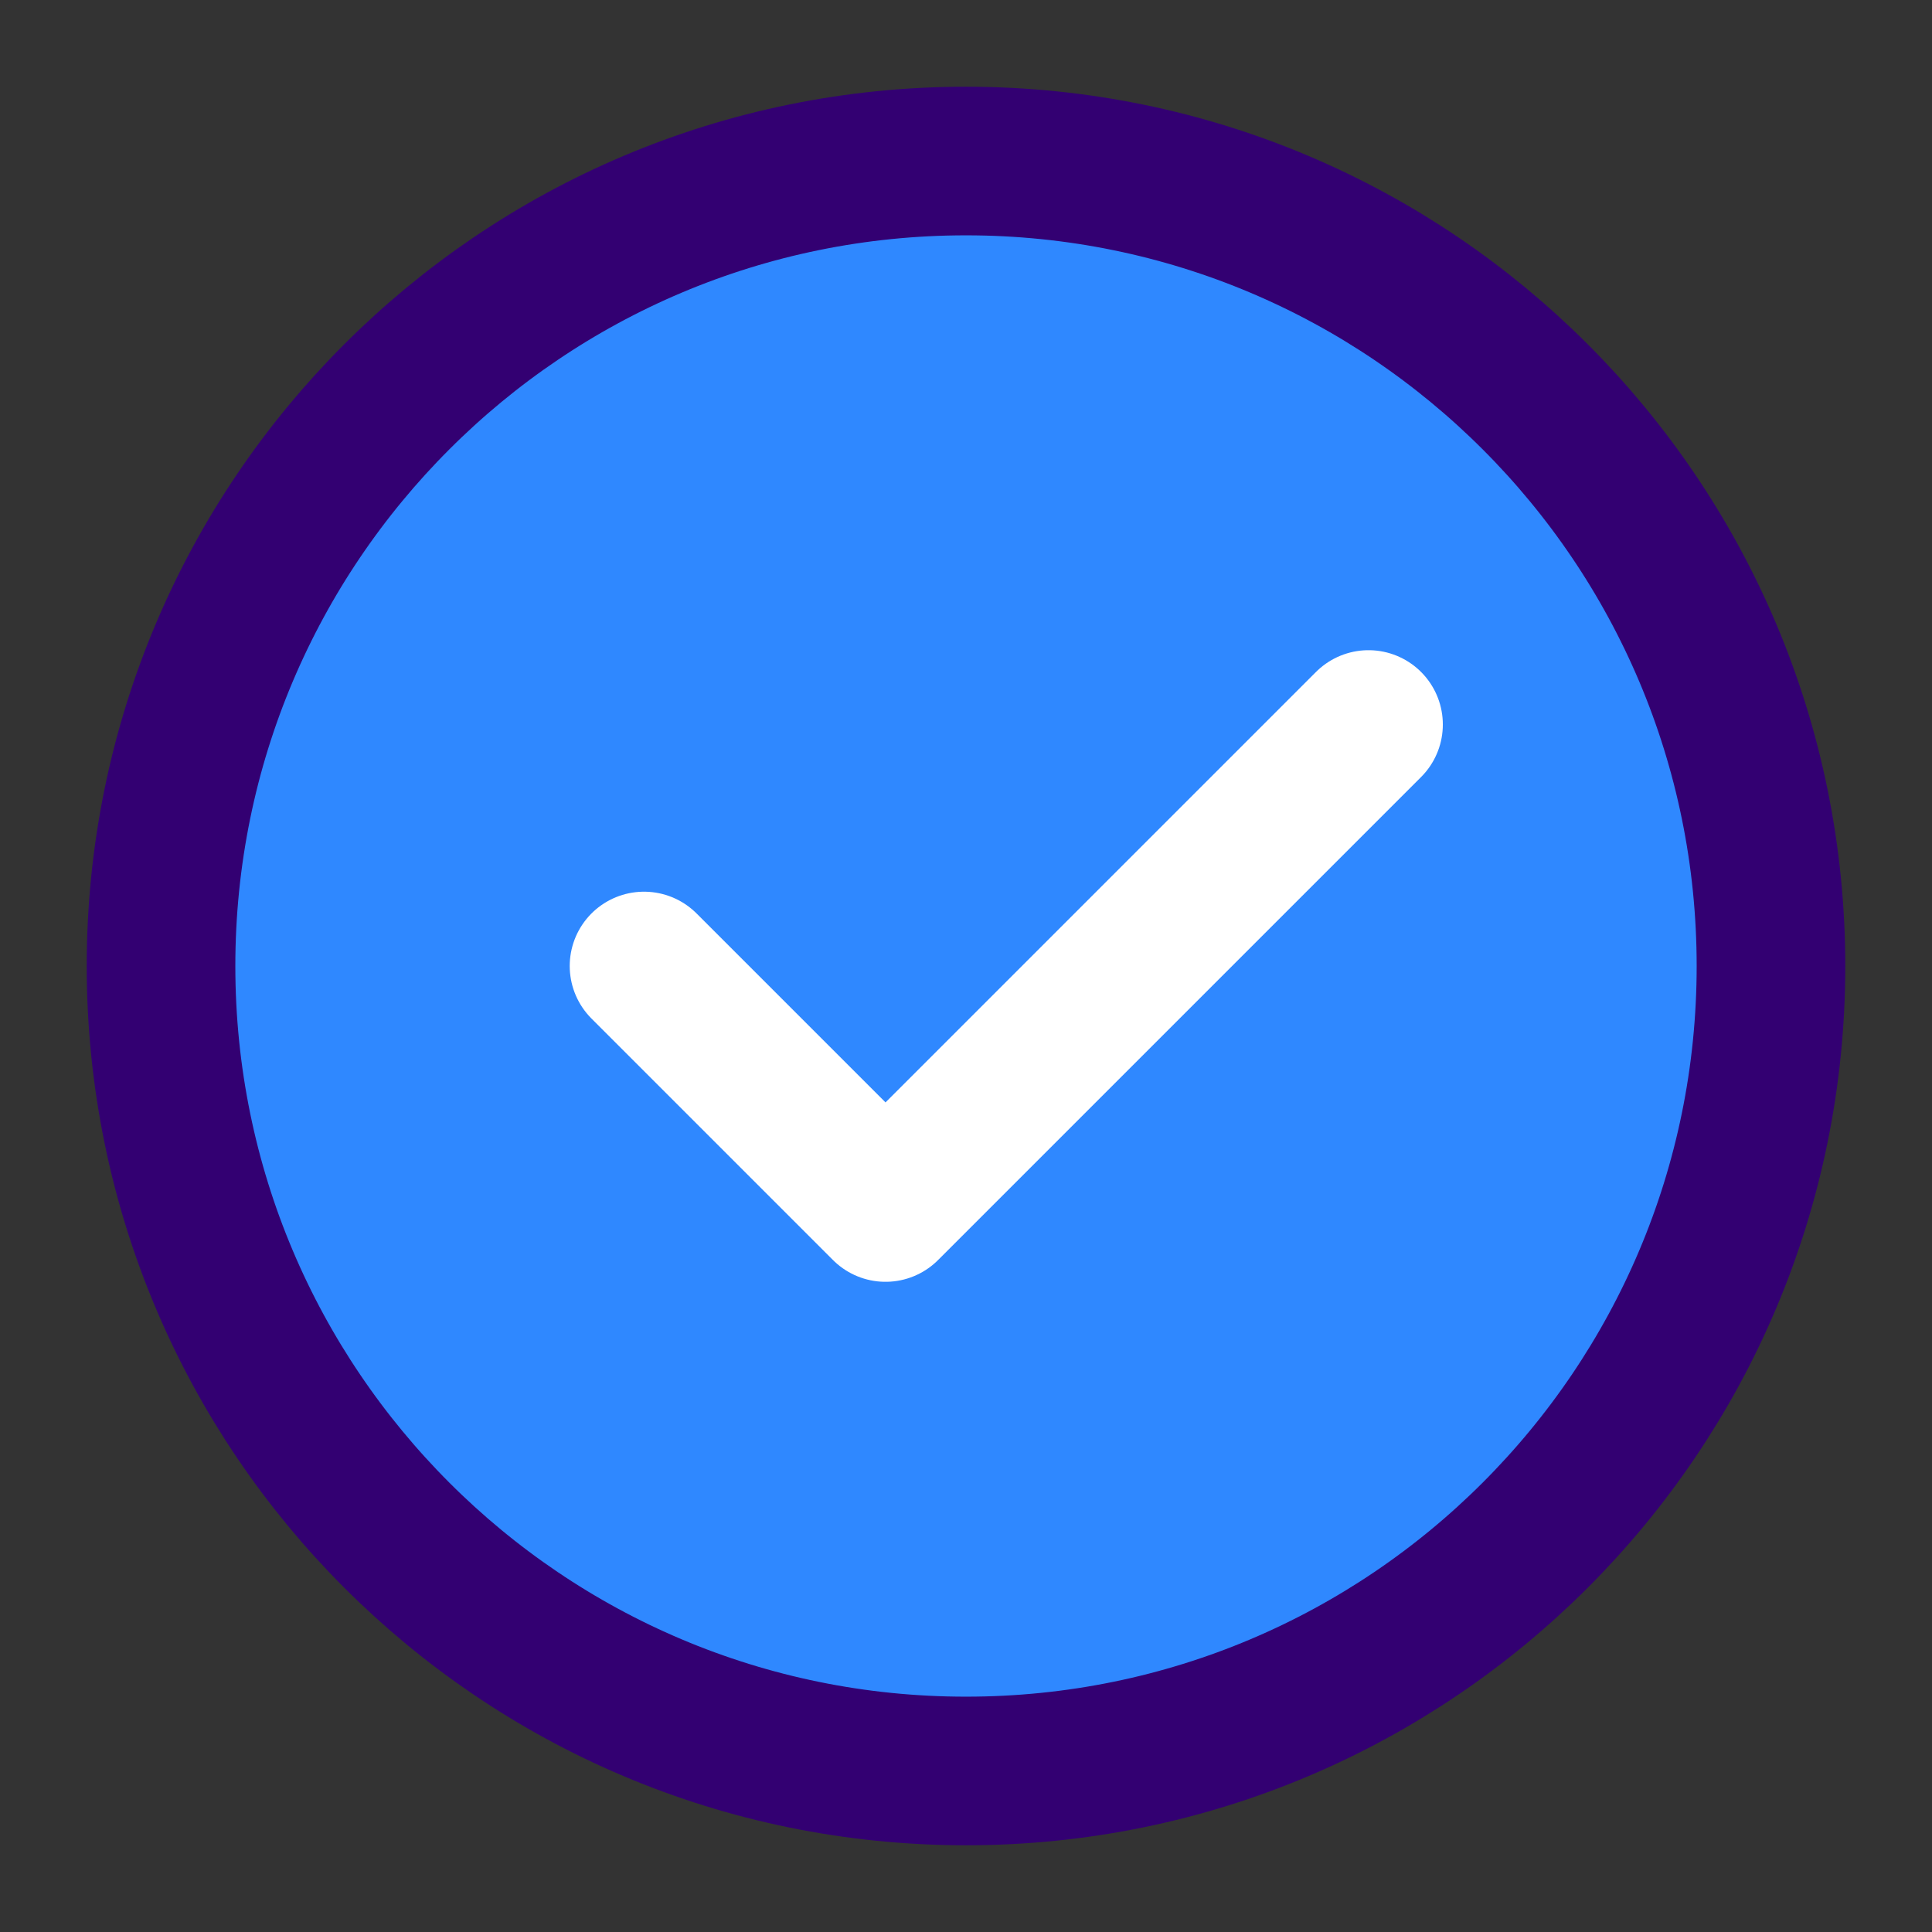
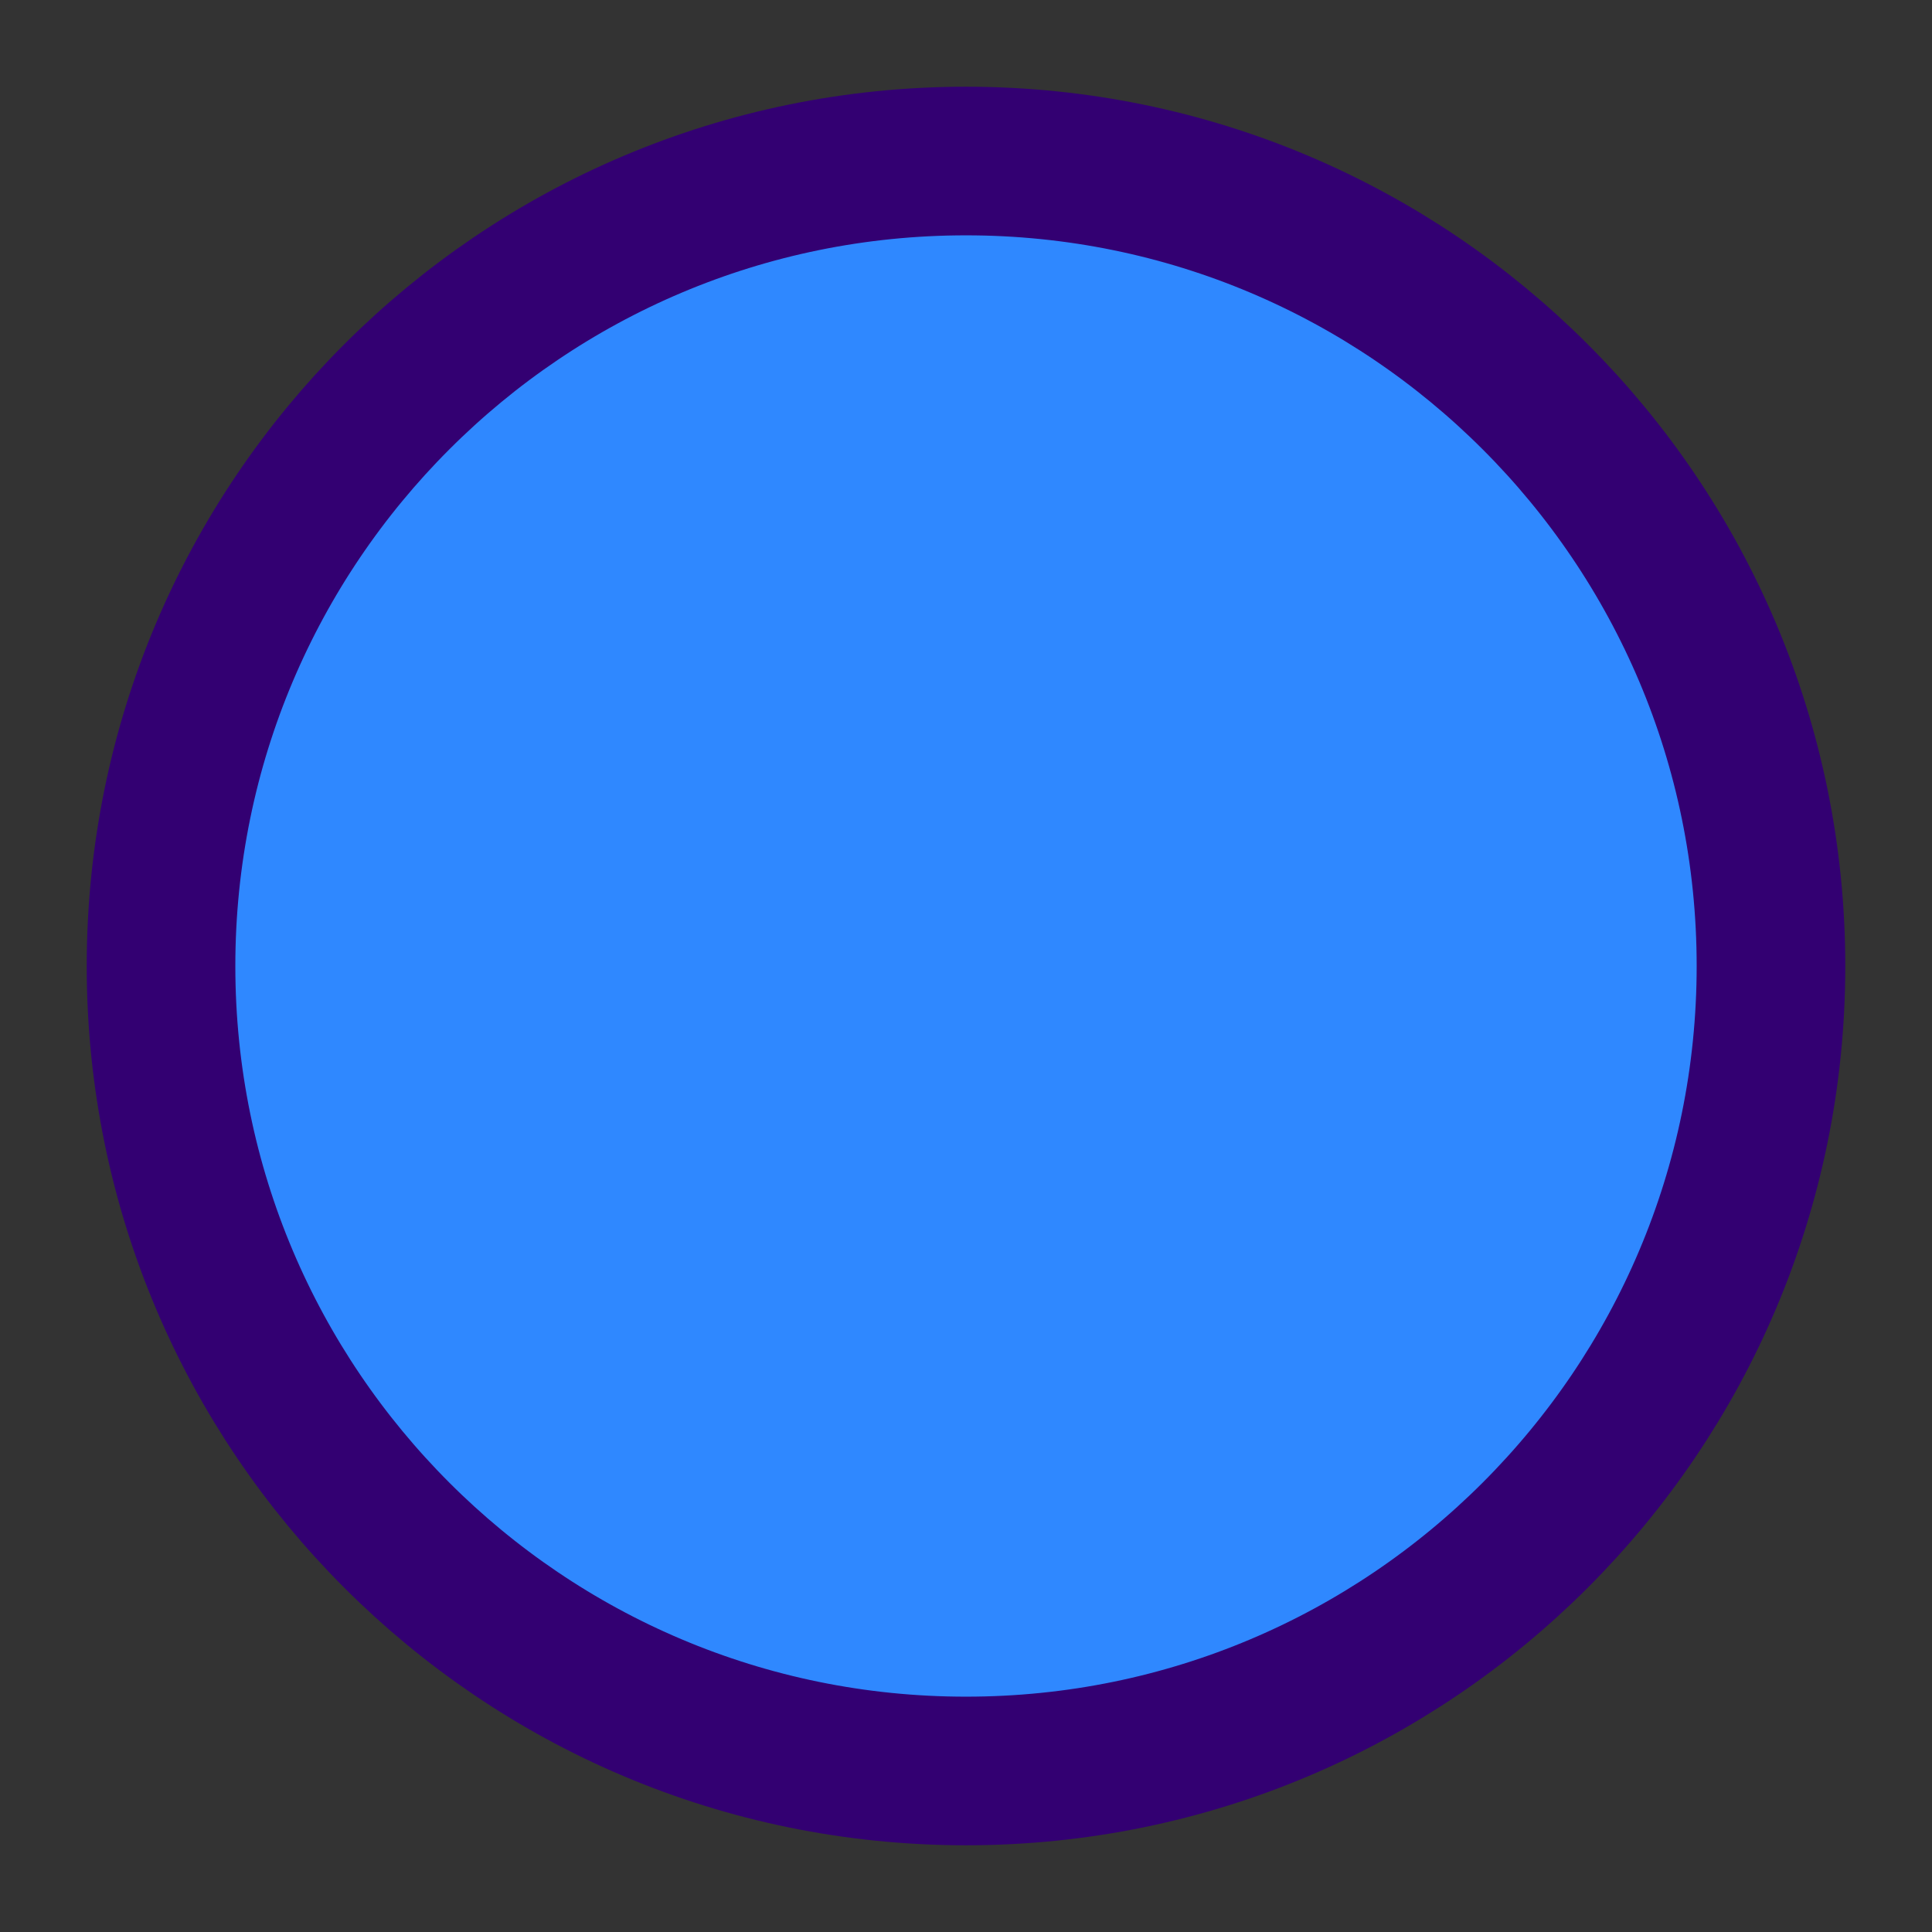
<svg xmlns="http://www.w3.org/2000/svg" width="26" height="26" viewBox="0 0 26 26" fill="none">
  <rect x="0" y="0" width="26" height="26" fill="#333333" stroke="none" />
  <path d="M13 23.833C15.992 23.833 18.7 22.621 20.66 20.66C22.621 18.7 23.833 15.992 23.833 13C23.833 10.009 22.621 7.3 20.66 5.34C18.7 3.379 15.992 2.167 13 2.167C10.008 2.167 7.3 3.379 5.34 5.34C3.379 7.3 2.167 10.009 2.167 13C2.167 15.992 3.379 18.7 5.34 20.66C7.3 22.621 10.008 23.833 13 23.833Z" fill="#2F88FF" stroke="#330072" stroke-width="2" stroke-linejoin="round" />
-   <path d="M8.667 13L11.917 16.25L18.417 9.75" stroke="white" stroke-width="2" stroke-linecap="round" stroke-linejoin="round" />
</svg>